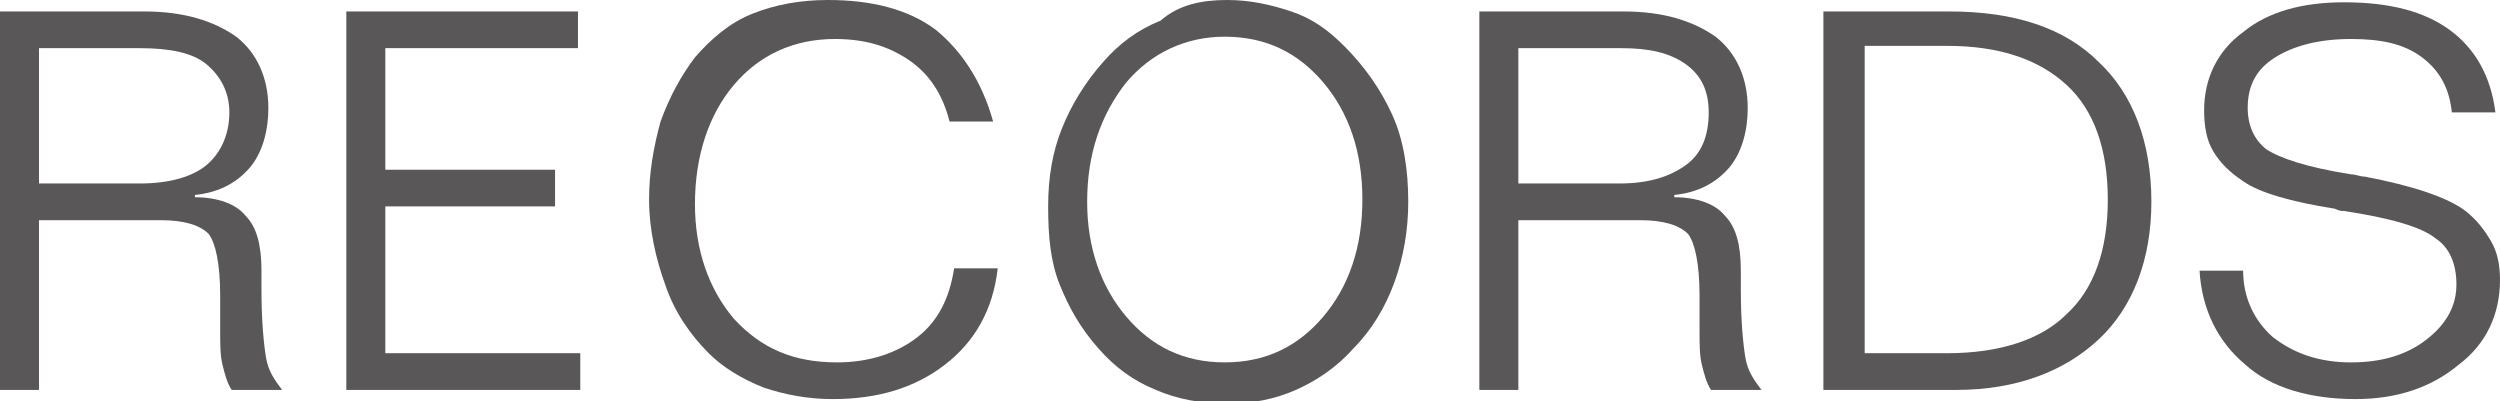
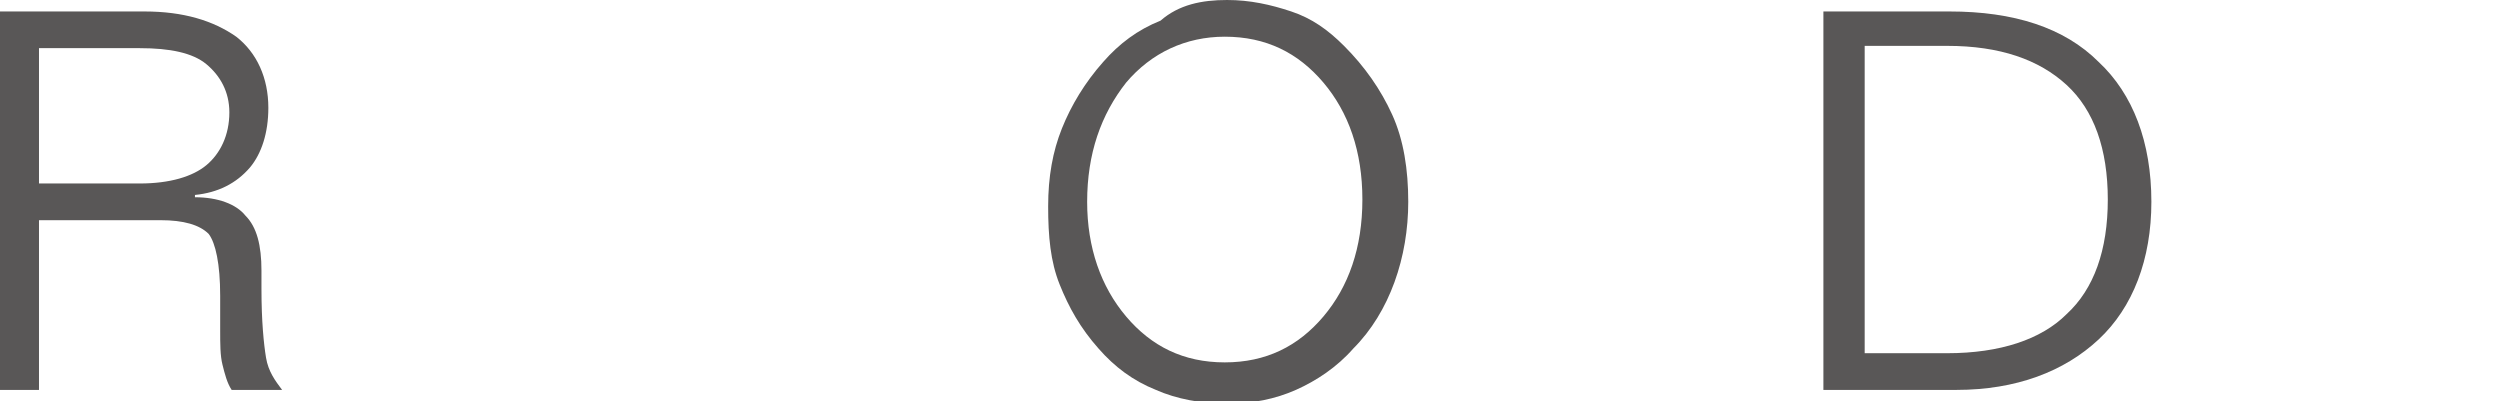
<svg xmlns="http://www.w3.org/2000/svg" version="1.1" id="レイヤー_1" x="0px" y="0px" viewBox="0 0 109 17.5" style="enable-background:new 0 0 109 17.5;" xml:space="preserve">
  <style type="text/css">
	.st0{fill:#595757;}
</style>
  <g>
    <g>
      <path class="st0" d="M0,0.5h6.3c1.7,0,3,0.4,4,1.1c0.9,0.7,1.4,1.8,1.4,3.1c0,1.1-0.3,2-0.8,2.6C10.3,8,9.5,8.4,8.5,8.5l0,0.1    c1,0,1.8,0.3,2.2,0.8c0.5,0.5,0.7,1.3,0.7,2.4v0.8c0,1.4,0.1,2.4,0.2,3c0.1,0.6,0.4,1,0.7,1.4h-2.2c-0.2-0.3-0.3-0.7-0.4-1.1    c-0.1-0.4-0.1-0.9-0.1-1.5v-1.5c0-1.4-0.2-2.3-0.5-2.7C8.7,9.8,8,9.6,7,9.6H1.7V17H0V0.5z M1.7,2.1V8h4.4C7.4,8,8.4,7.7,9,7.2    s1-1.3,1-2.3C10,4,9.6,3.3,9,2.8S7.4,2.1,6.1,2.1H1.7z" />
-       <path class="st0" d="M15.1,0.5h10.1v1.6h-8.4v5.3h7.4v1.6h-7.4v6.4h8.5V17H15.1V0.5z" />
-       <path class="st0" d="M43.3,5.3h-1.9c-0.3-1.2-0.9-2.1-1.8-2.7s-1.9-0.9-3.2-0.9c-1.8,0-3.3,0.7-4.4,2c-1.1,1.3-1.7,3.1-1.7,5.2    c0,2,0.6,3.7,1.7,5c1.2,1.3,2.6,1.9,4.5,1.9c1.4,0,2.6-0.4,3.5-1.1c0.9-0.7,1.4-1.7,1.6-3h1.9c-0.2,1.8-1,3.2-2.3,4.2    s-2.9,1.5-4.9,1.5c-1.1,0-2.1-0.2-3-0.5c-1-0.4-1.8-0.9-2.4-1.5c-0.8-0.8-1.5-1.8-1.9-3c-0.4-1.1-0.7-2.4-0.7-3.7    c0-1.2,0.2-2.3,0.5-3.4c0.4-1.1,0.9-2,1.5-2.8c0.7-0.8,1.5-1.5,2.5-1.9S34.9,0,36.1,0c1.9,0,3.5,0.4,4.7,1.3    C41.9,2.2,42.8,3.5,43.3,5.3z" />
      <path class="st0" d="M53.5,0c1,0,1.9,0.2,2.8,0.5c0.9,0.3,1.6,0.8,2.3,1.5c0.9,0.9,1.6,1.9,2.1,3c0.5,1.1,0.7,2.4,0.7,3.8    c0,1.2-0.2,2.4-0.6,3.5c-0.4,1.1-1,2.1-1.8,2.9c-0.7,0.8-1.6,1.4-2.5,1.8s-1.9,0.6-3,0.6c-1.1,0-2.2-0.2-3.1-0.6    c-1-0.4-1.8-1-2.5-1.8c-0.8-0.9-1.3-1.8-1.7-2.8c-0.4-1-0.5-2.1-0.5-3.4c0-1.3,0.2-2.4,0.6-3.4c0.4-1,1-2,1.8-2.9    c0.7-0.8,1.5-1.4,2.5-1.8C51.4,0.2,52.4,0,53.5,0z M53.4,1.6c-1.7,0-3.2,0.7-4.3,2c-1.1,1.4-1.7,3.1-1.7,5.2c0,2,0.6,3.7,1.7,5    c1.1,1.3,2.5,2,4.3,2c1.8,0,3.2-0.7,4.3-2s1.7-3,1.7-5.1c0-2.1-0.6-3.8-1.7-5.1S55.2,1.6,53.4,1.6z" />
-       <path class="st0" d="M64.5,0.5h6.3c1.7,0,3,0.4,4,1.1c0.9,0.7,1.4,1.8,1.4,3.1c0,1.1-0.3,2-0.8,2.6C74.8,8,74,8.4,73,8.5l0,0.1    c1,0,1.8,0.3,2.2,0.8c0.5,0.5,0.7,1.3,0.7,2.4v0.8c0,1.4,0.1,2.4,0.2,3c0.1,0.6,0.4,1,0.7,1.4h-2.2c-0.2-0.3-0.3-0.7-0.4-1.1    c-0.1-0.4-0.1-0.9-0.1-1.5v-1.5c0-1.4-0.2-2.3-0.5-2.7c-0.4-0.4-1.1-0.6-2.1-0.6h-5.3V17h-1.7V0.5z M66.2,2.1V8h4.4    c1.3,0,2.2-0.3,2.9-0.8s1-1.3,1-2.3c0-0.9-0.3-1.6-1-2.1s-1.6-0.7-2.8-0.7H66.2z" />
      <path class="st0" d="M79.6,0.5H85c2.8,0,5,0.7,6.5,2.2c1.5,1.4,2.3,3.5,2.3,6.1c0,2.5-0.8,4.6-2.3,6S87.9,17,85.3,17h-5.8V0.5z     M81.3,2.1v13.3h3.6c2.3,0,4.1-0.6,5.2-1.7c1.2-1.1,1.8-2.8,1.8-5c0-2.2-0.6-3.9-1.8-5c-1.2-1.1-2.9-1.7-5.2-1.7H81.3z" />
-       <path class="st0" d="M108.8,4.9h-1.9c-0.1-1-0.5-1.8-1.3-2.4s-1.8-0.8-3.1-0.8c-1.4,0-2.5,0.3-3.3,0.8S98,3.7,98,4.7    c0,0.8,0.3,1.4,0.8,1.8c0.6,0.4,1.8,0.8,3.7,1.1c0.2,0,0.4,0.1,0.6,0.1c2.1,0.4,3.6,0.9,4.4,1.5c0.5,0.4,0.8,0.8,1.1,1.3    c0.3,0.5,0.4,1.1,0.4,1.7c0,1.5-0.6,2.8-1.8,3.7c-1.2,1-2.7,1.5-4.5,1.5c-2,0-3.7-0.5-4.8-1.5c-1.2-1-1.9-2.4-2-4.1l1.9,0    c0,1.2,0.5,2.2,1.3,2.9c0.9,0.7,2,1.1,3.4,1.1c1.3,0,2.4-0.3,3.3-1c0.9-0.7,1.3-1.5,1.3-2.4c0-0.9-0.3-1.6-0.9-2    c-0.6-0.5-2-0.9-4-1.2c-0.1,0-0.2,0-0.4-0.1c-1.9-0.3-3.3-0.7-4-1.2c-0.6-0.4-1-0.8-1.3-1.3c-0.3-0.5-0.4-1.1-0.4-1.8    c0-1.4,0.6-2.6,1.7-3.4c1.1-0.9,2.6-1.3,4.4-1.3c2,0,3.5,0.4,4.6,1.2S108.6,3.3,108.8,4.9z" />
    </g>
  </g>
</svg>